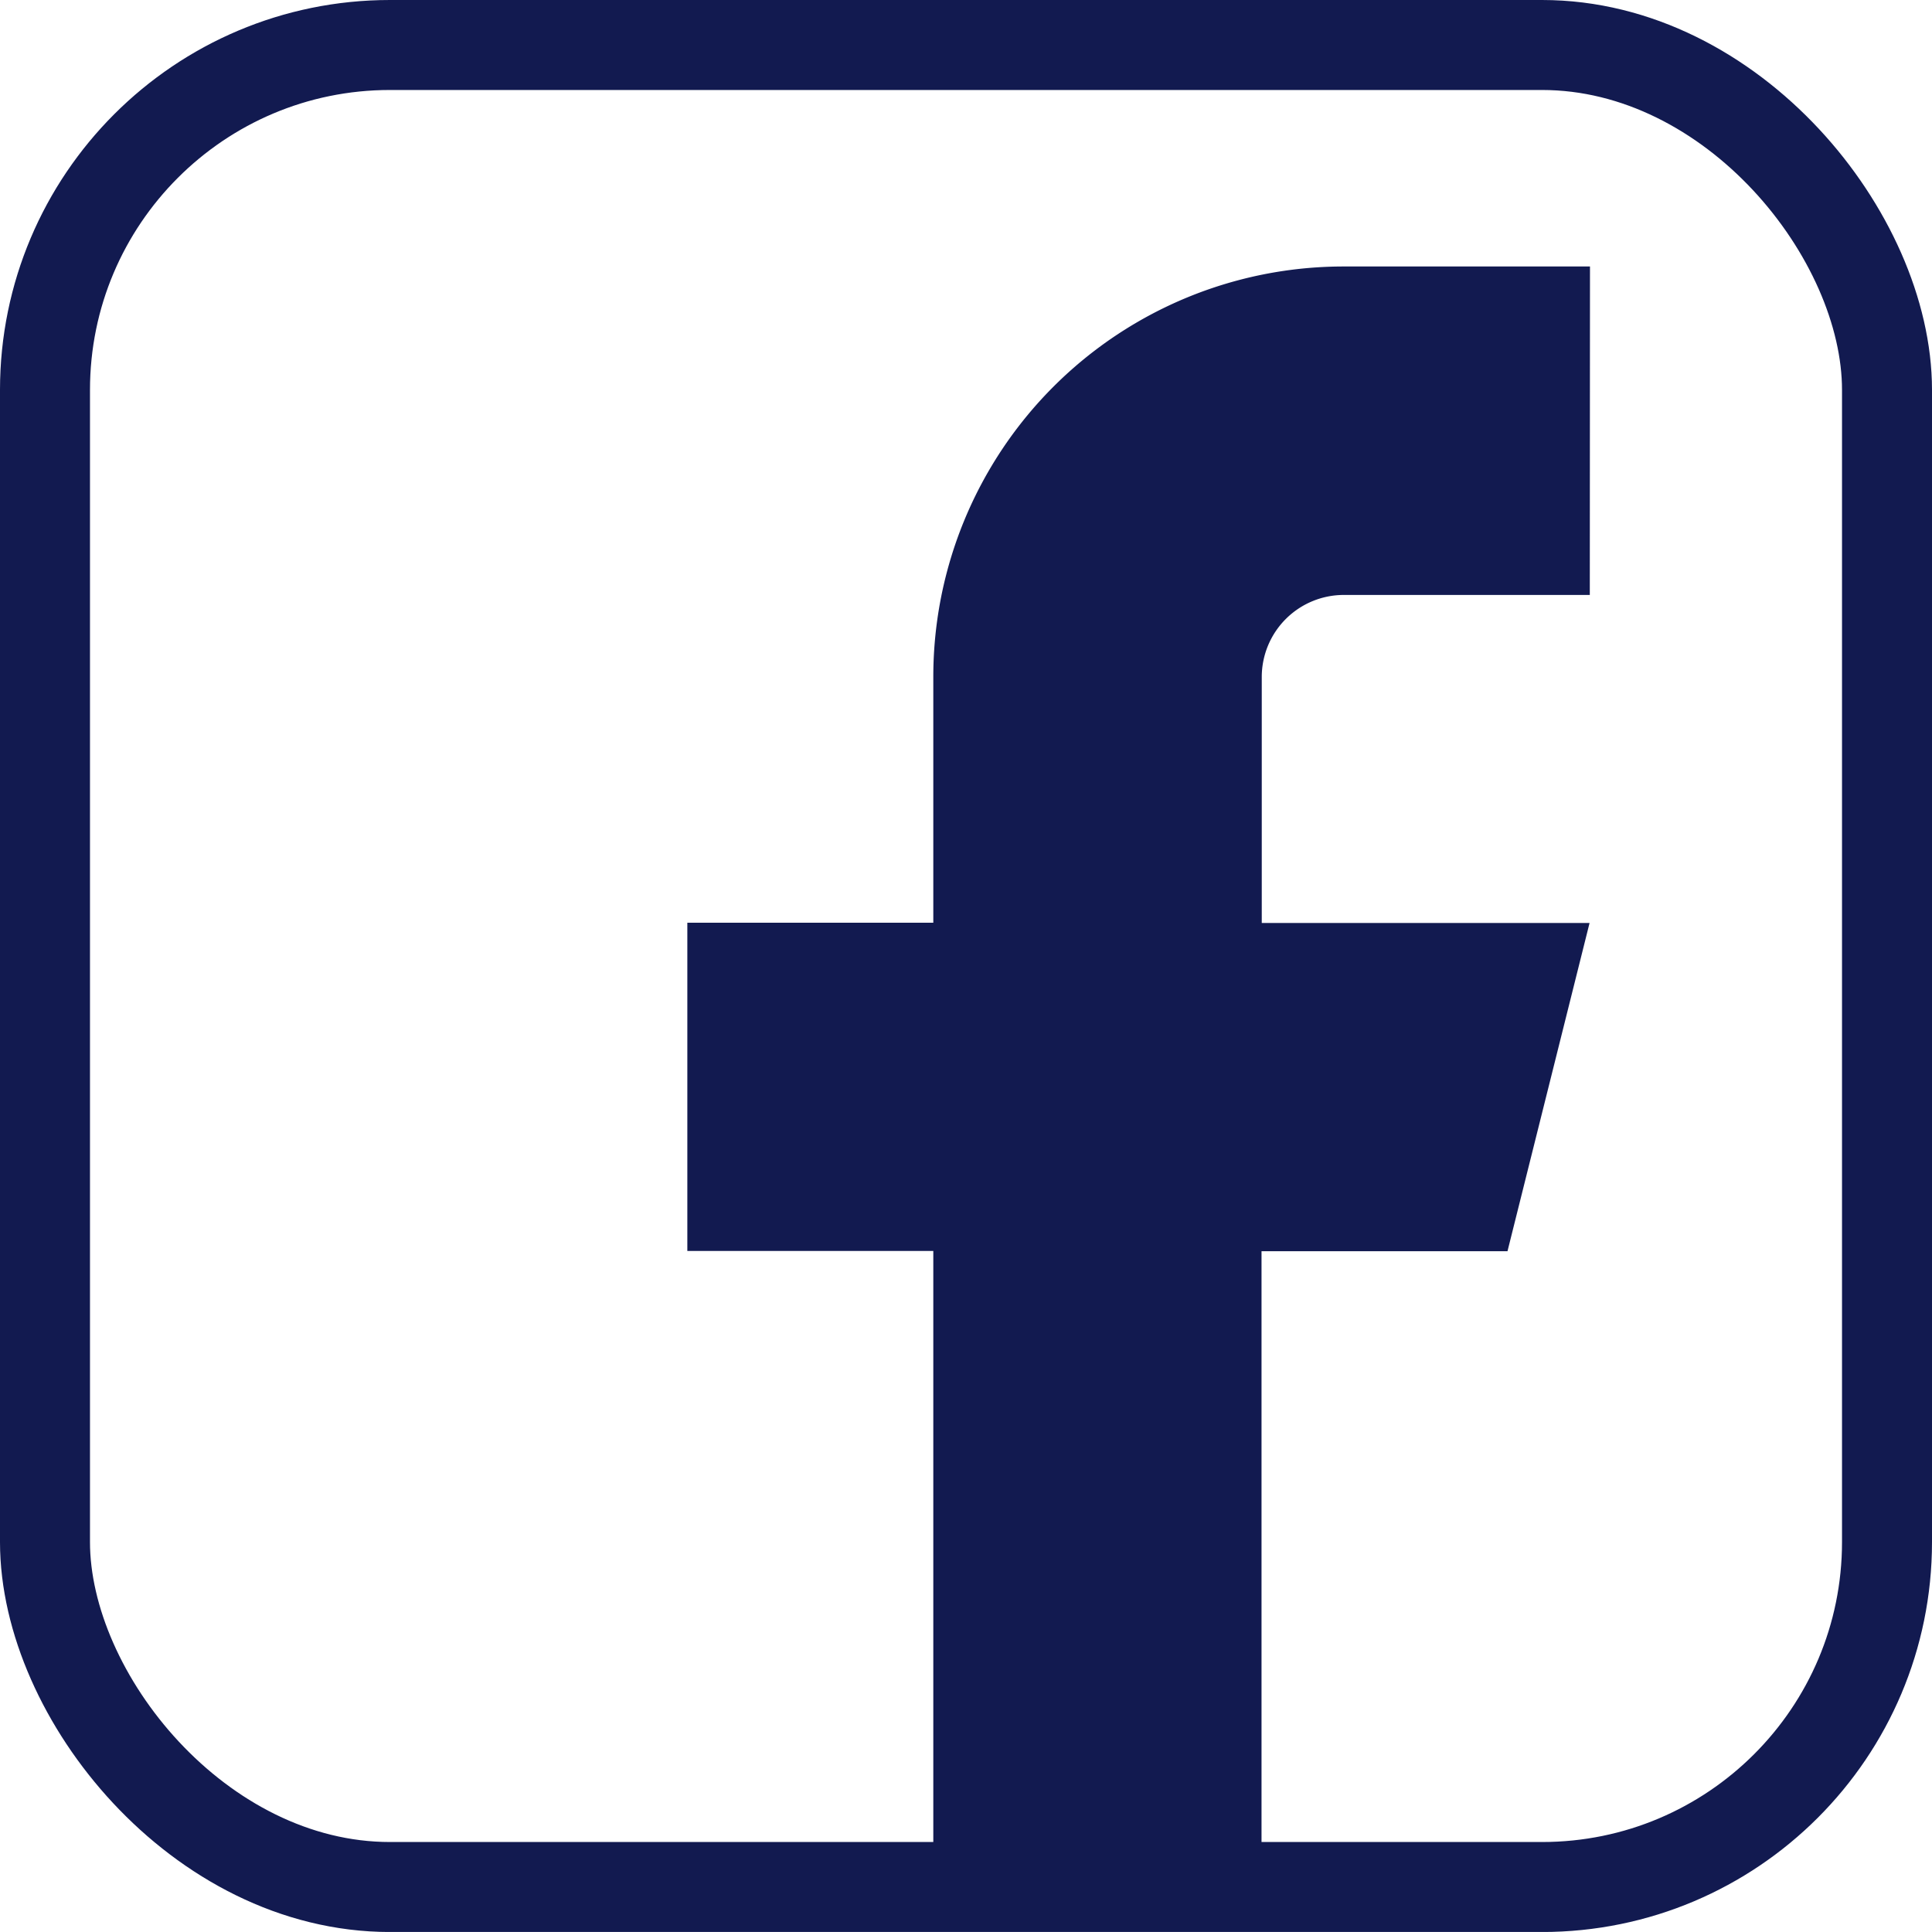
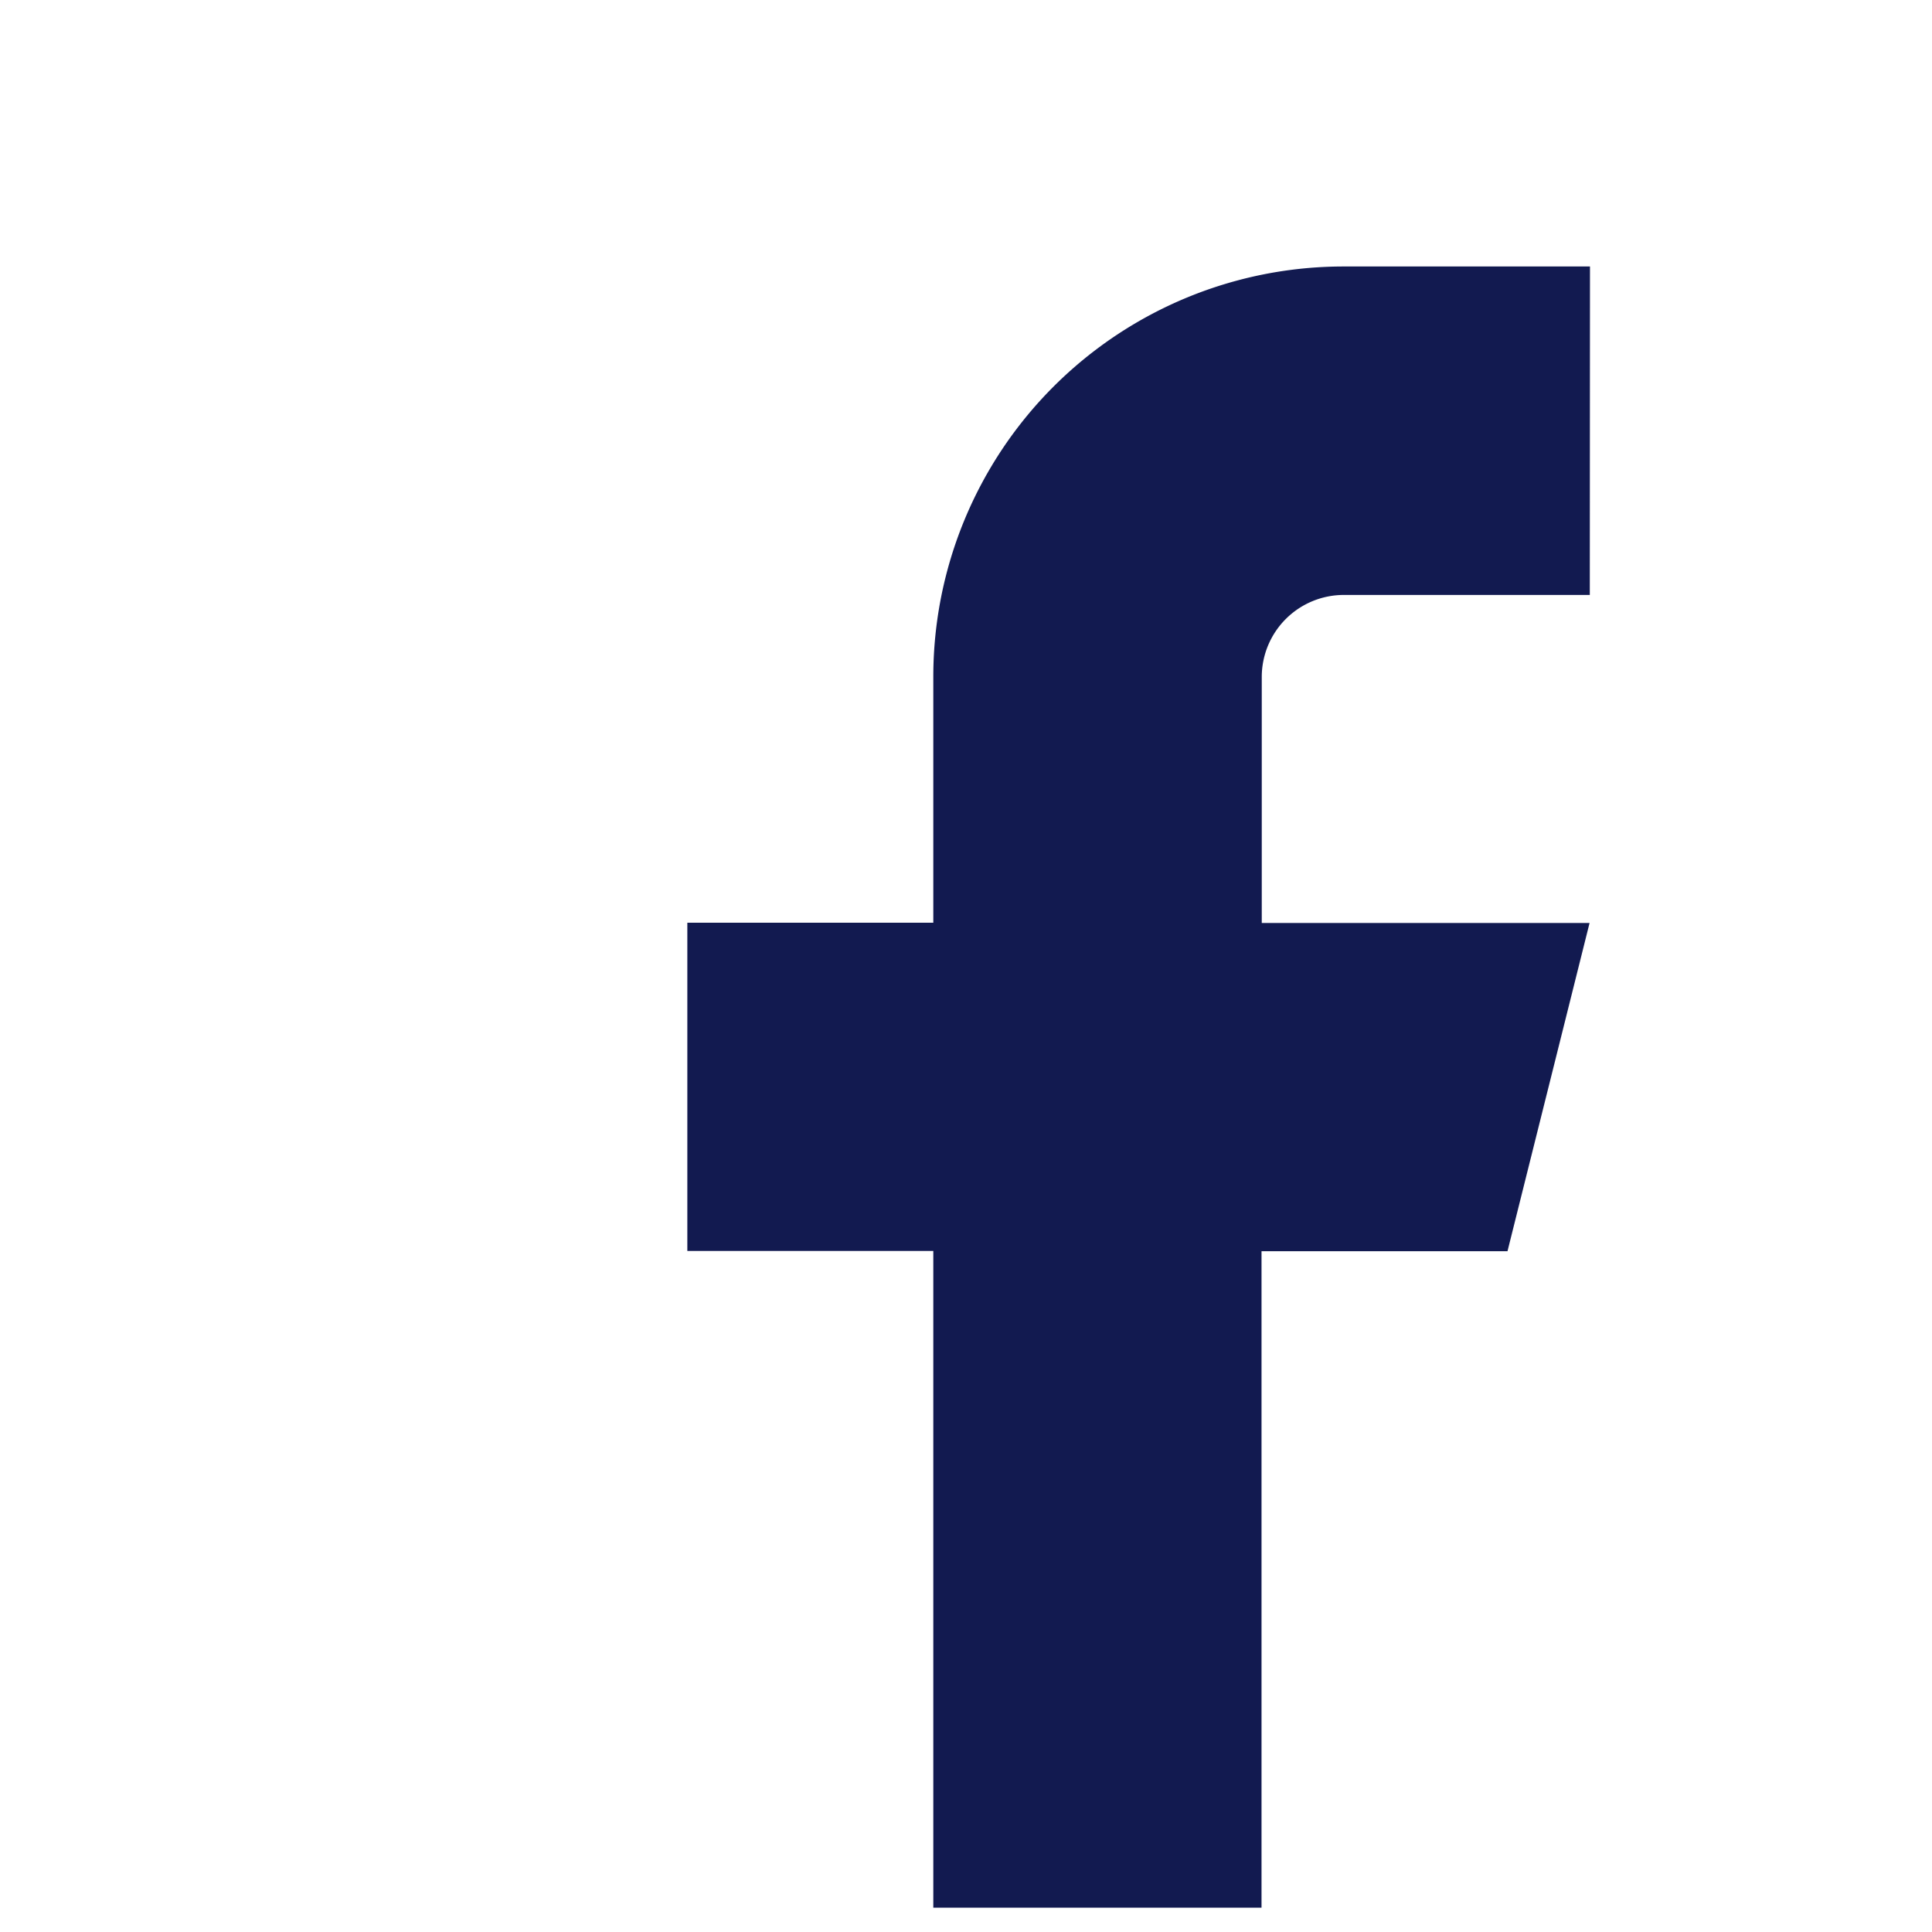
<svg xmlns="http://www.w3.org/2000/svg" width="32.204" height="32.203" viewBox="0 0 32.204 32.203">
  <defs>
    <style>.a{fill:#121a50;}.b,.d{fill:none;}.b{stroke:#121a50;stroke-linecap:round;stroke-linejoin:round;stroke-width:1.5px;}.c{stroke:none;}</style>
  </defs>
  <g transform="translate(1.5 1.5)">
    <path class="a" d="M22.046,2h-4.1A6.839,6.839,0,0,0,11.1,8.839v4.1H7v5.471h4.1V29.357h5.471V18.414h4.1l1.368-5.471H16.575v-4.1a1.368,1.368,0,0,1,1.368-1.368h4.1Z" transform="translate(2.957 0.942)" />
    <g class="b">
      <rect class="c" width="29.204" height="29.204" rx="5" />
-       <rect class="d" x="-0.75" y="-0.75" width="30.704" height="30.704" rx="5.75" />
    </g>
  </g>
</svg>